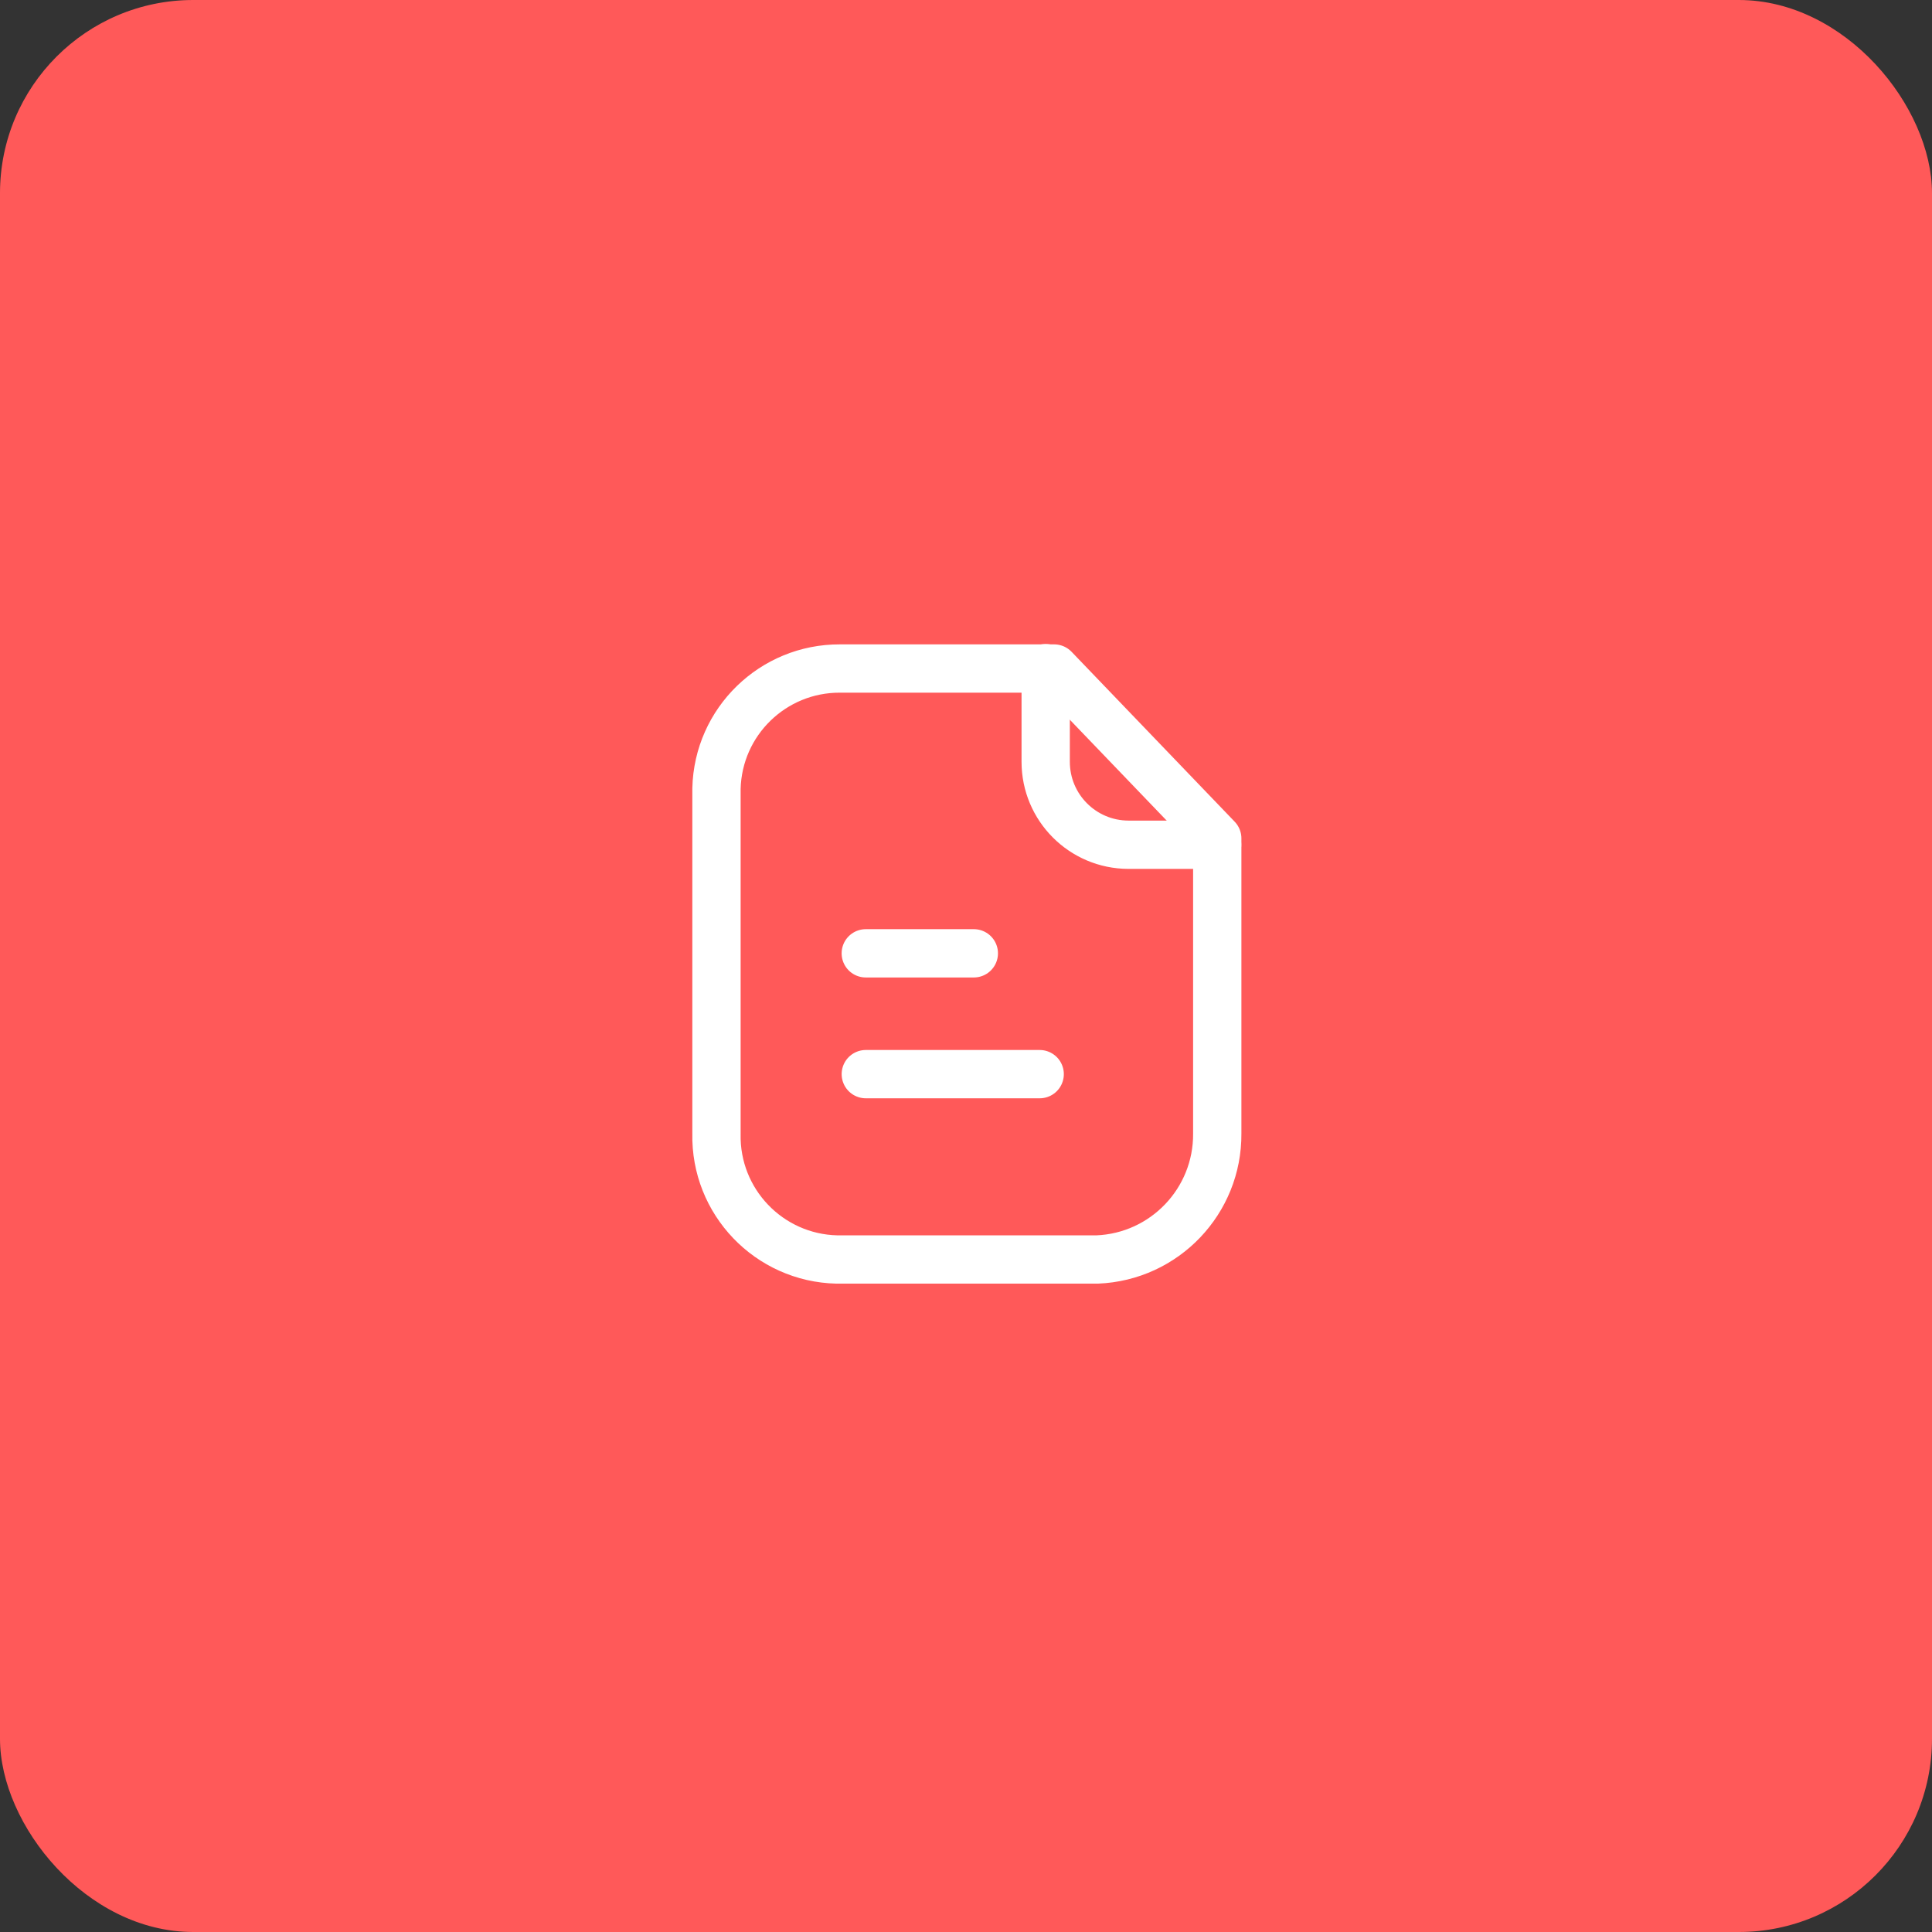
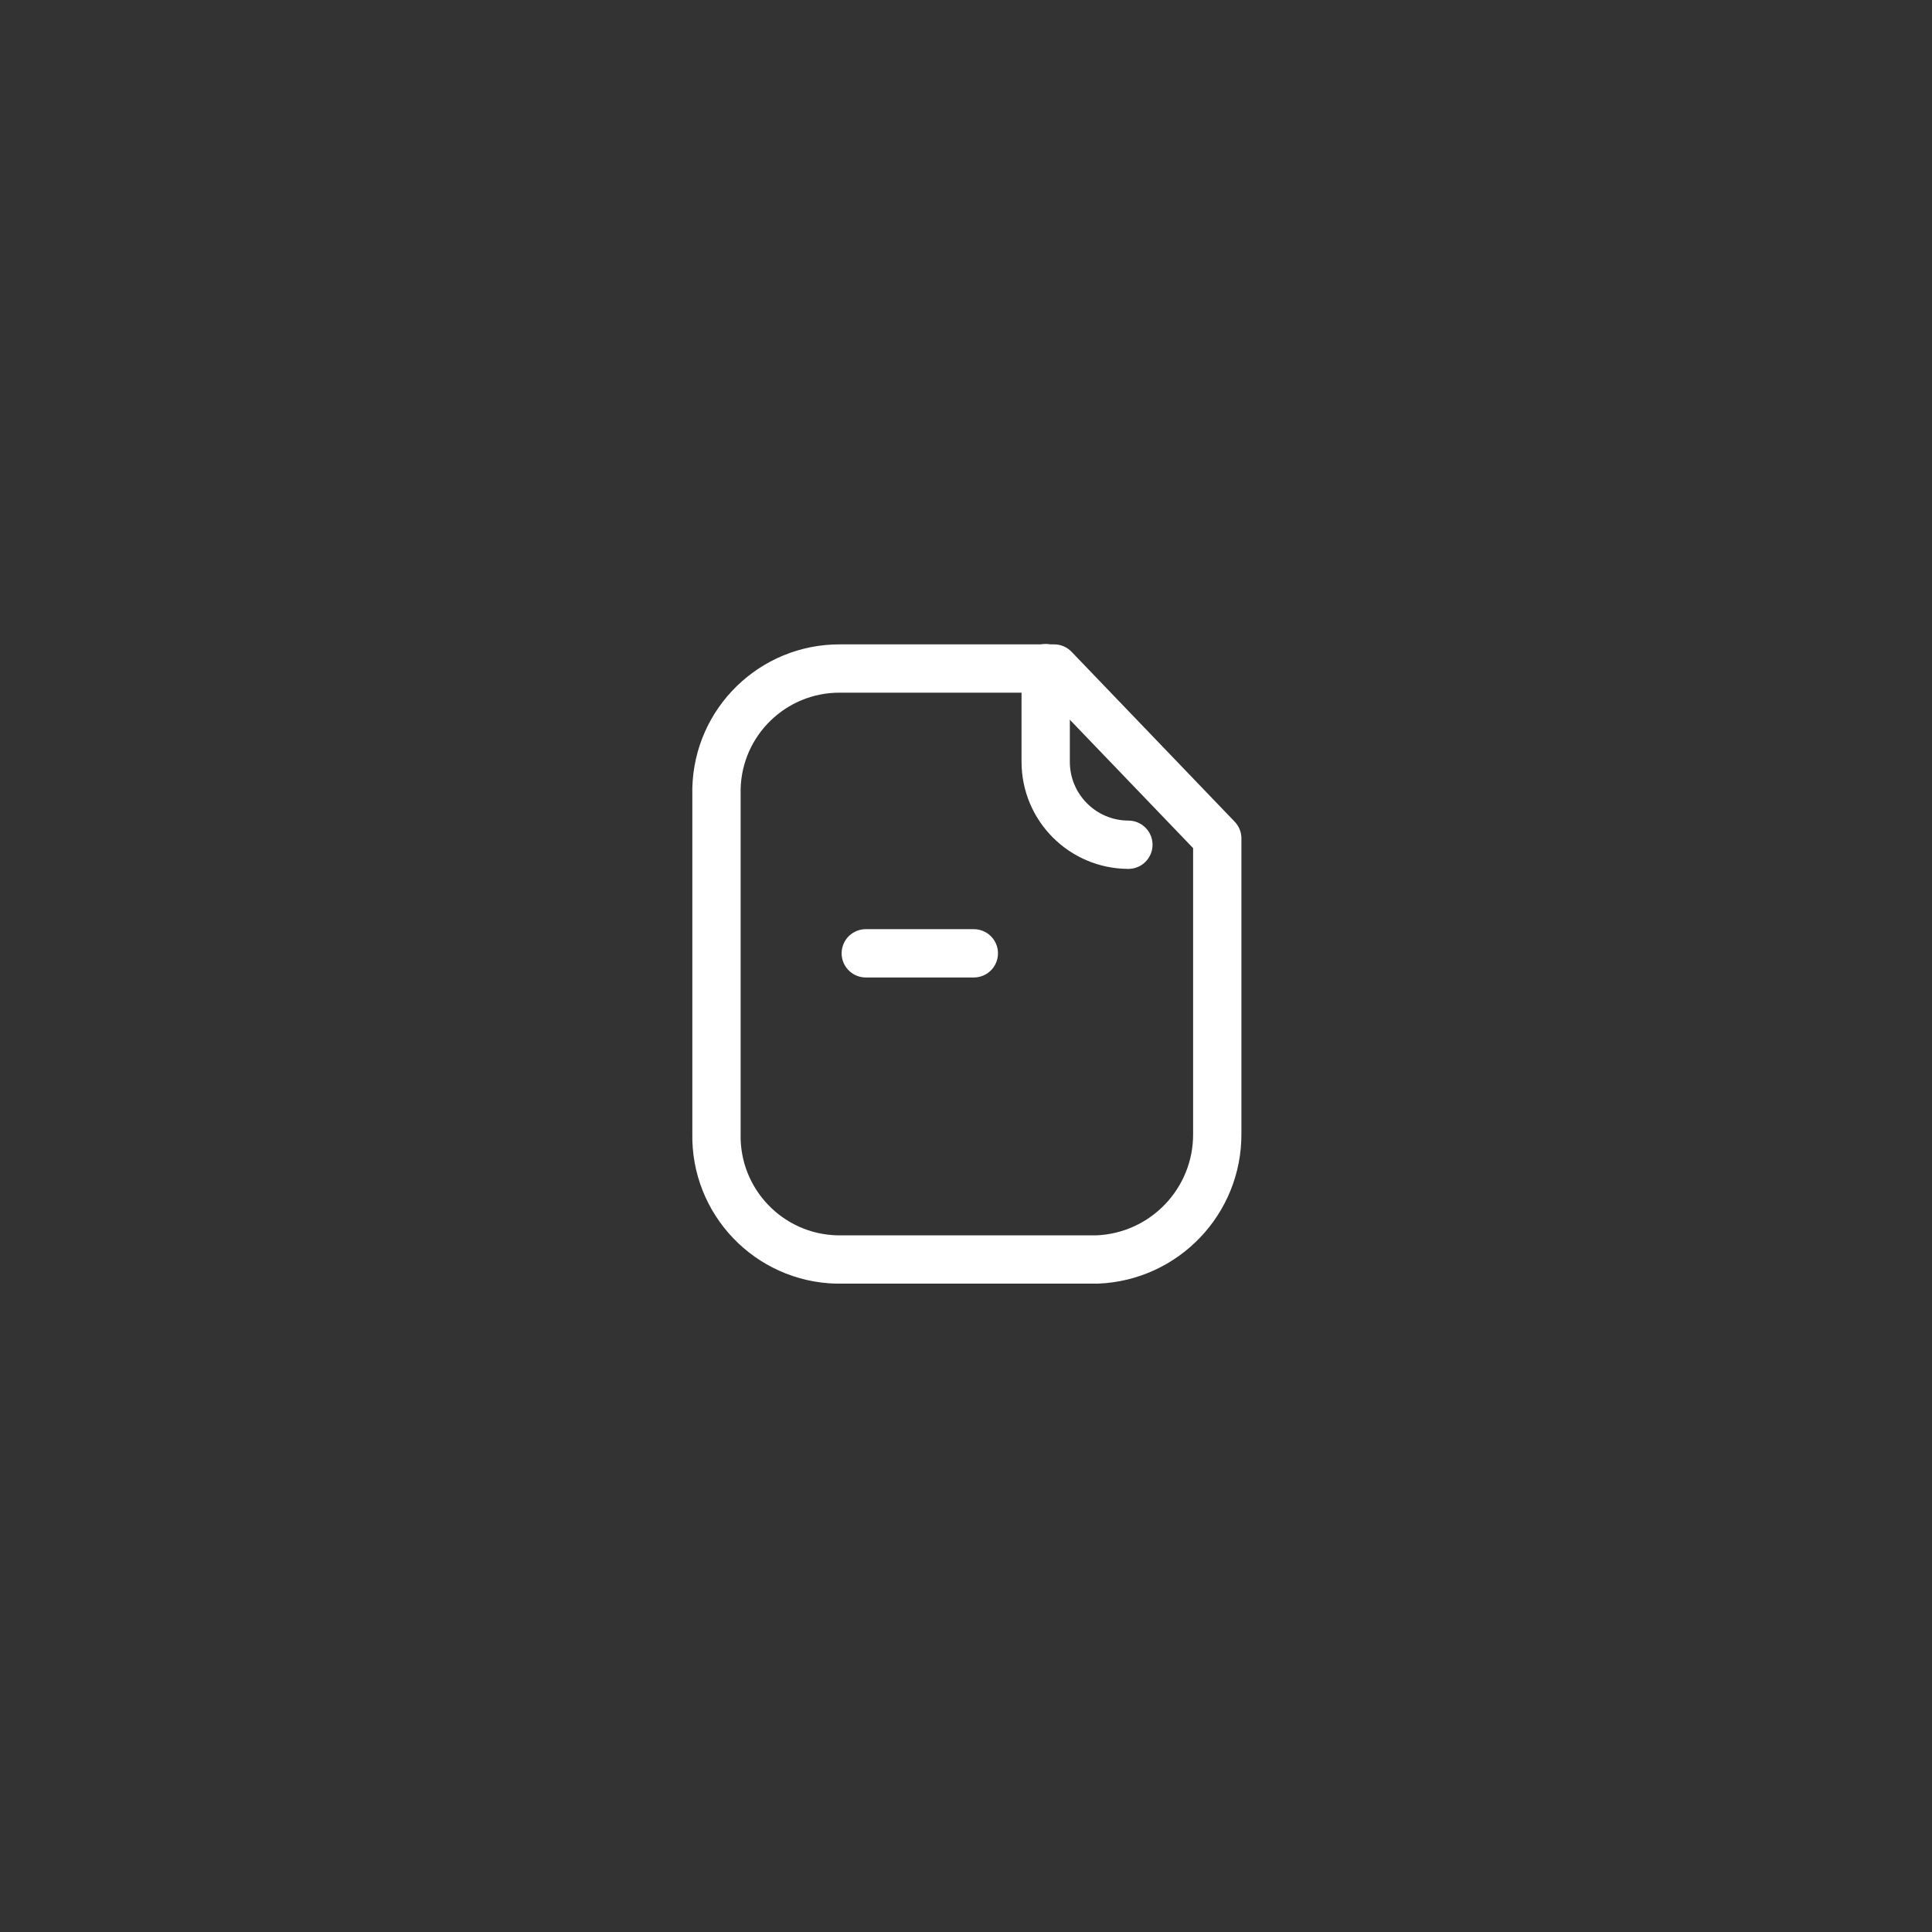
<svg xmlns="http://www.w3.org/2000/svg" fill="none" viewBox="0 0 80 80" height="80" width="80">
  <rect x="0" y="0" width="80" height="80" fill="#333333" stroke="none" />
-   <rect fill="#FF5959" rx="8" height="80" width="80" />
  <path stroke-linejoin="round" stroke-linecap="round" stroke-width="2" stroke="white" d="M43.65 27.682H34.78C32.006 27.672 29.733 29.882 29.668 32.654V46.938C29.606 49.756 31.84 52.09 34.657 52.153C34.698 52.153 34.738 52.154 34.78 52.153H45.432C48.224 52.04 50.424 49.733 50.404 46.938V34.717L43.65 27.682Z" clip-rule="evenodd" fill-rule="evenodd" />
-   <path stroke-linejoin="round" stroke-linecap="round" stroke-width="2" stroke="white" d="M43.3 27.667V31.545C43.3 33.439 44.831 34.973 46.724 34.979H50.398" />
-   <path stroke-linejoin="round" stroke-linecap="round" stroke-width="2" stroke="white" d="M43.051 44.478H35.851" />
+   <path stroke-linejoin="round" stroke-linecap="round" stroke-width="2" stroke="white" d="M43.3 27.667V31.545C43.3 33.439 44.831 34.973 46.724 34.979" />
  <path stroke-linejoin="round" stroke-linecap="round" stroke-width="2" stroke="white" d="M40.324 39.475H35.85" />
</svg>